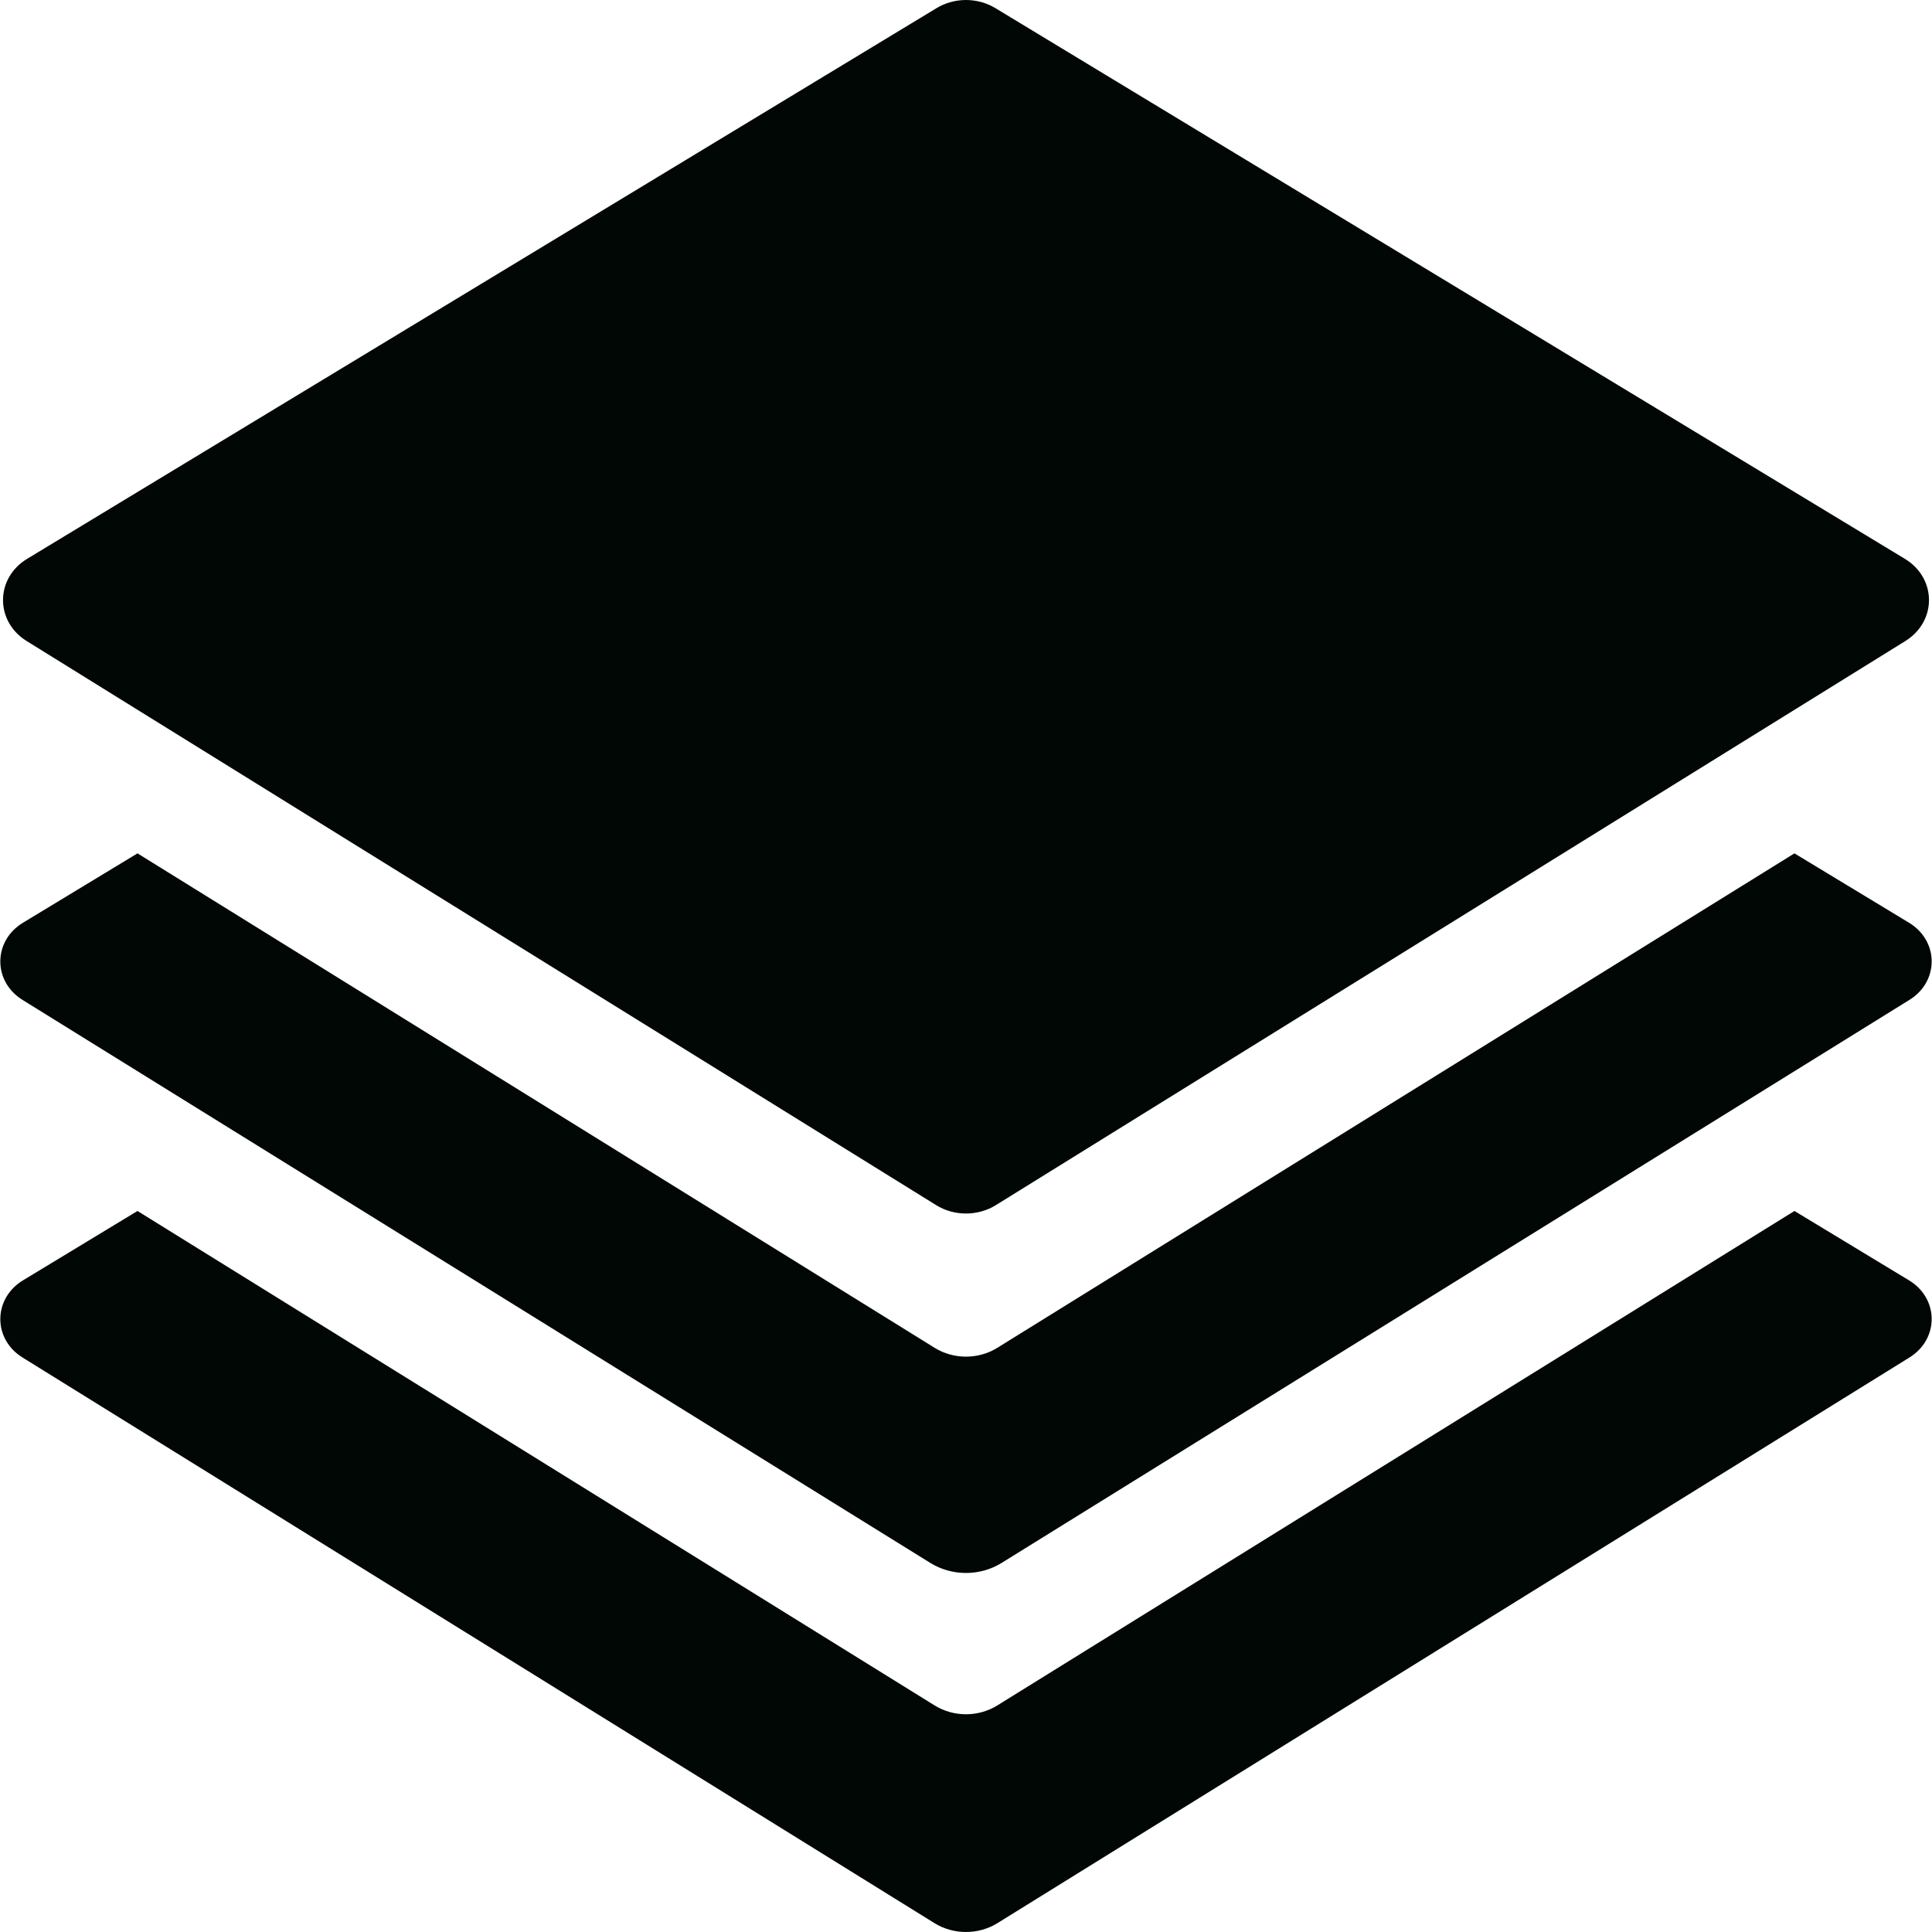
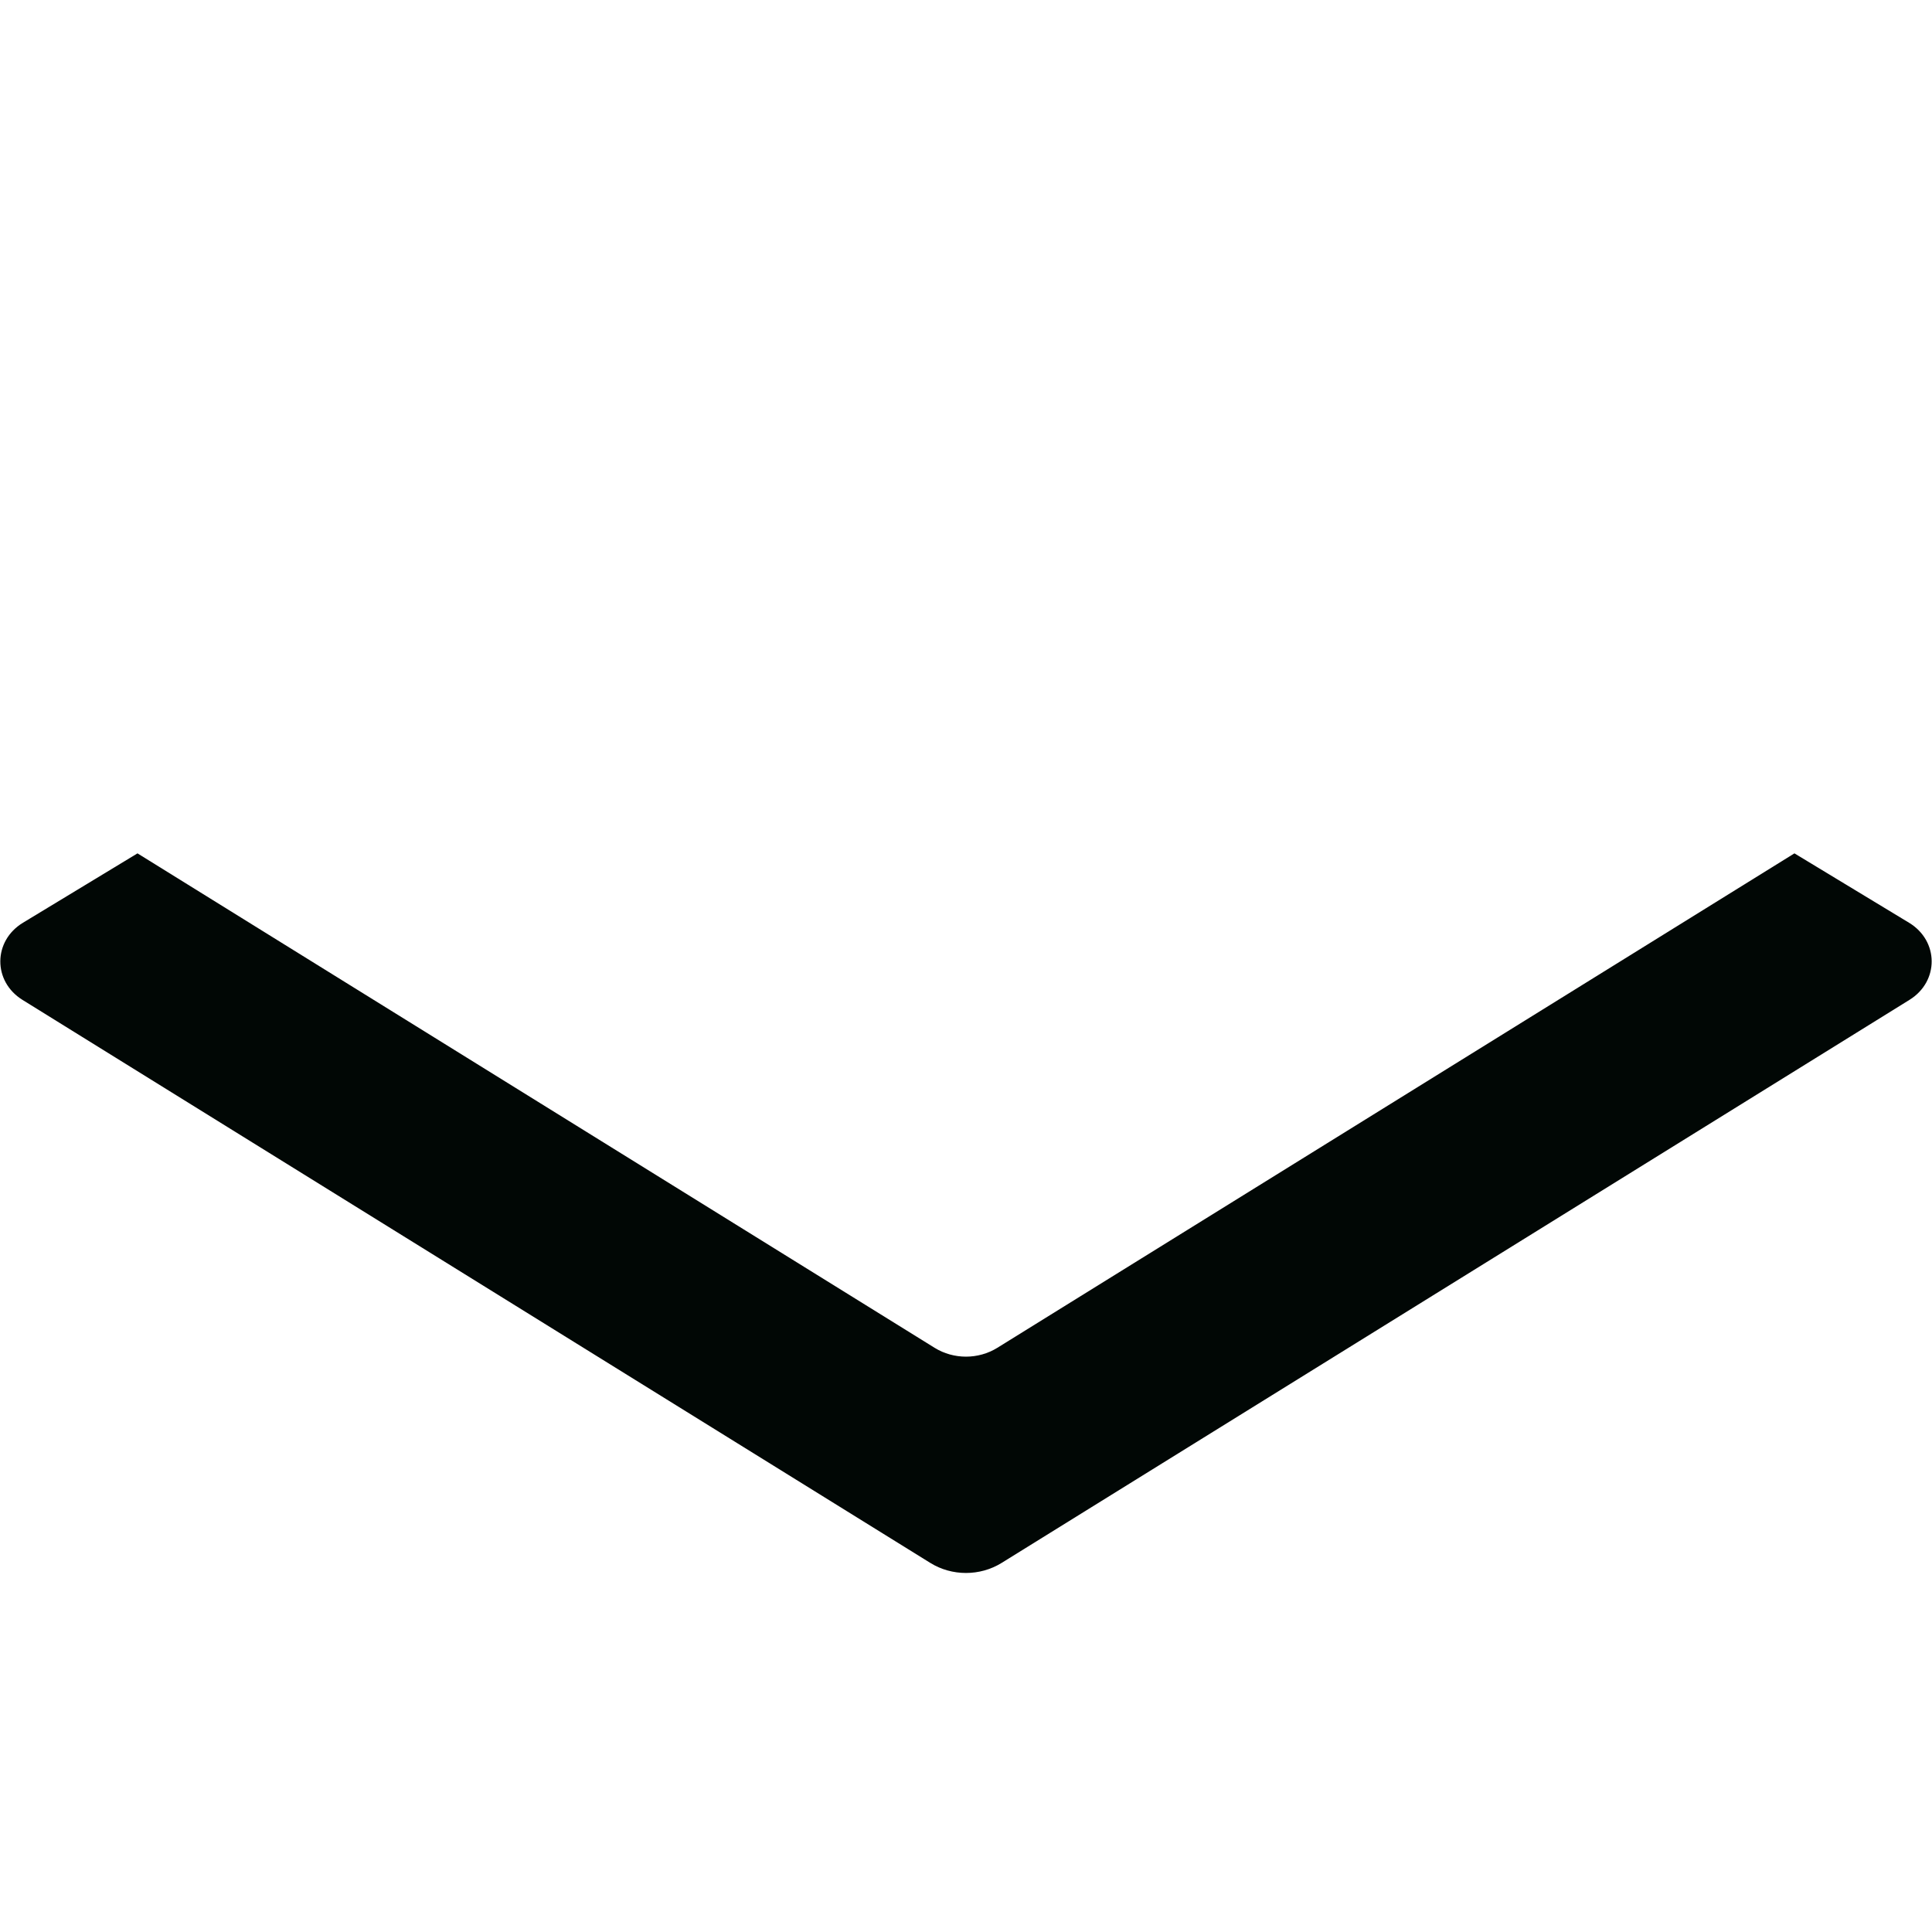
<svg xmlns="http://www.w3.org/2000/svg" width="30" height="30" viewBox="0 0 30 30" fill="none">
  <g id="fi_8100224" clip-path="url(#clip0_0_570)">
    <g id="Group">
      <path id="Vector" d="M29.643 14.328L27.864 13.251L15.486 20.929C15.339 21.02 15.169 21.066 15 21.066C14.83 21.066 14.66 21.02 14.513 20.929L2.135 13.251L0.357 14.328C-0.109 14.61 -0.113 15.239 0.349 15.526L14.446 24.269C14.781 24.477 15.218 24.477 15.553 24.269L29.65 15.526C30.113 15.239 30.109 14.61 29.643 14.328Z" fill="#010705" />
-       <path id="Vector_2" d="M29.643 19.881L27.864 18.804L15.486 26.482C15.339 26.573 15.169 26.619 15 26.619C14.83 26.619 14.66 26.573 14.513 26.482L2.135 18.804L0.357 19.881C-0.109 20.164 -0.113 20.792 0.349 21.079L14.51 29.862C14.806 30.046 15.193 30.046 15.489 29.862L29.65 21.079C30.113 20.792 30.109 20.163 29.643 19.881Z" fill="#010705" />
-       <path id="Vector_3" d="M0.414 9.954L14.536 18.713C14.816 18.887 15.183 18.887 15.464 18.713L29.586 9.954C30.079 9.648 30.075 8.978 29.578 8.677L15.456 0.126C15.179 -0.042 14.821 -0.042 14.543 0.126L0.422 8.677C-0.075 8.978 -0.079 9.648 0.414 9.954Z" fill="#010705" />
    </g>
  </g>
  <defs>
    <clipPath id="clip0_0_570">
      <rect width="30" height="30" fill="white" />
    </clipPath>
  </defs>
</svg>